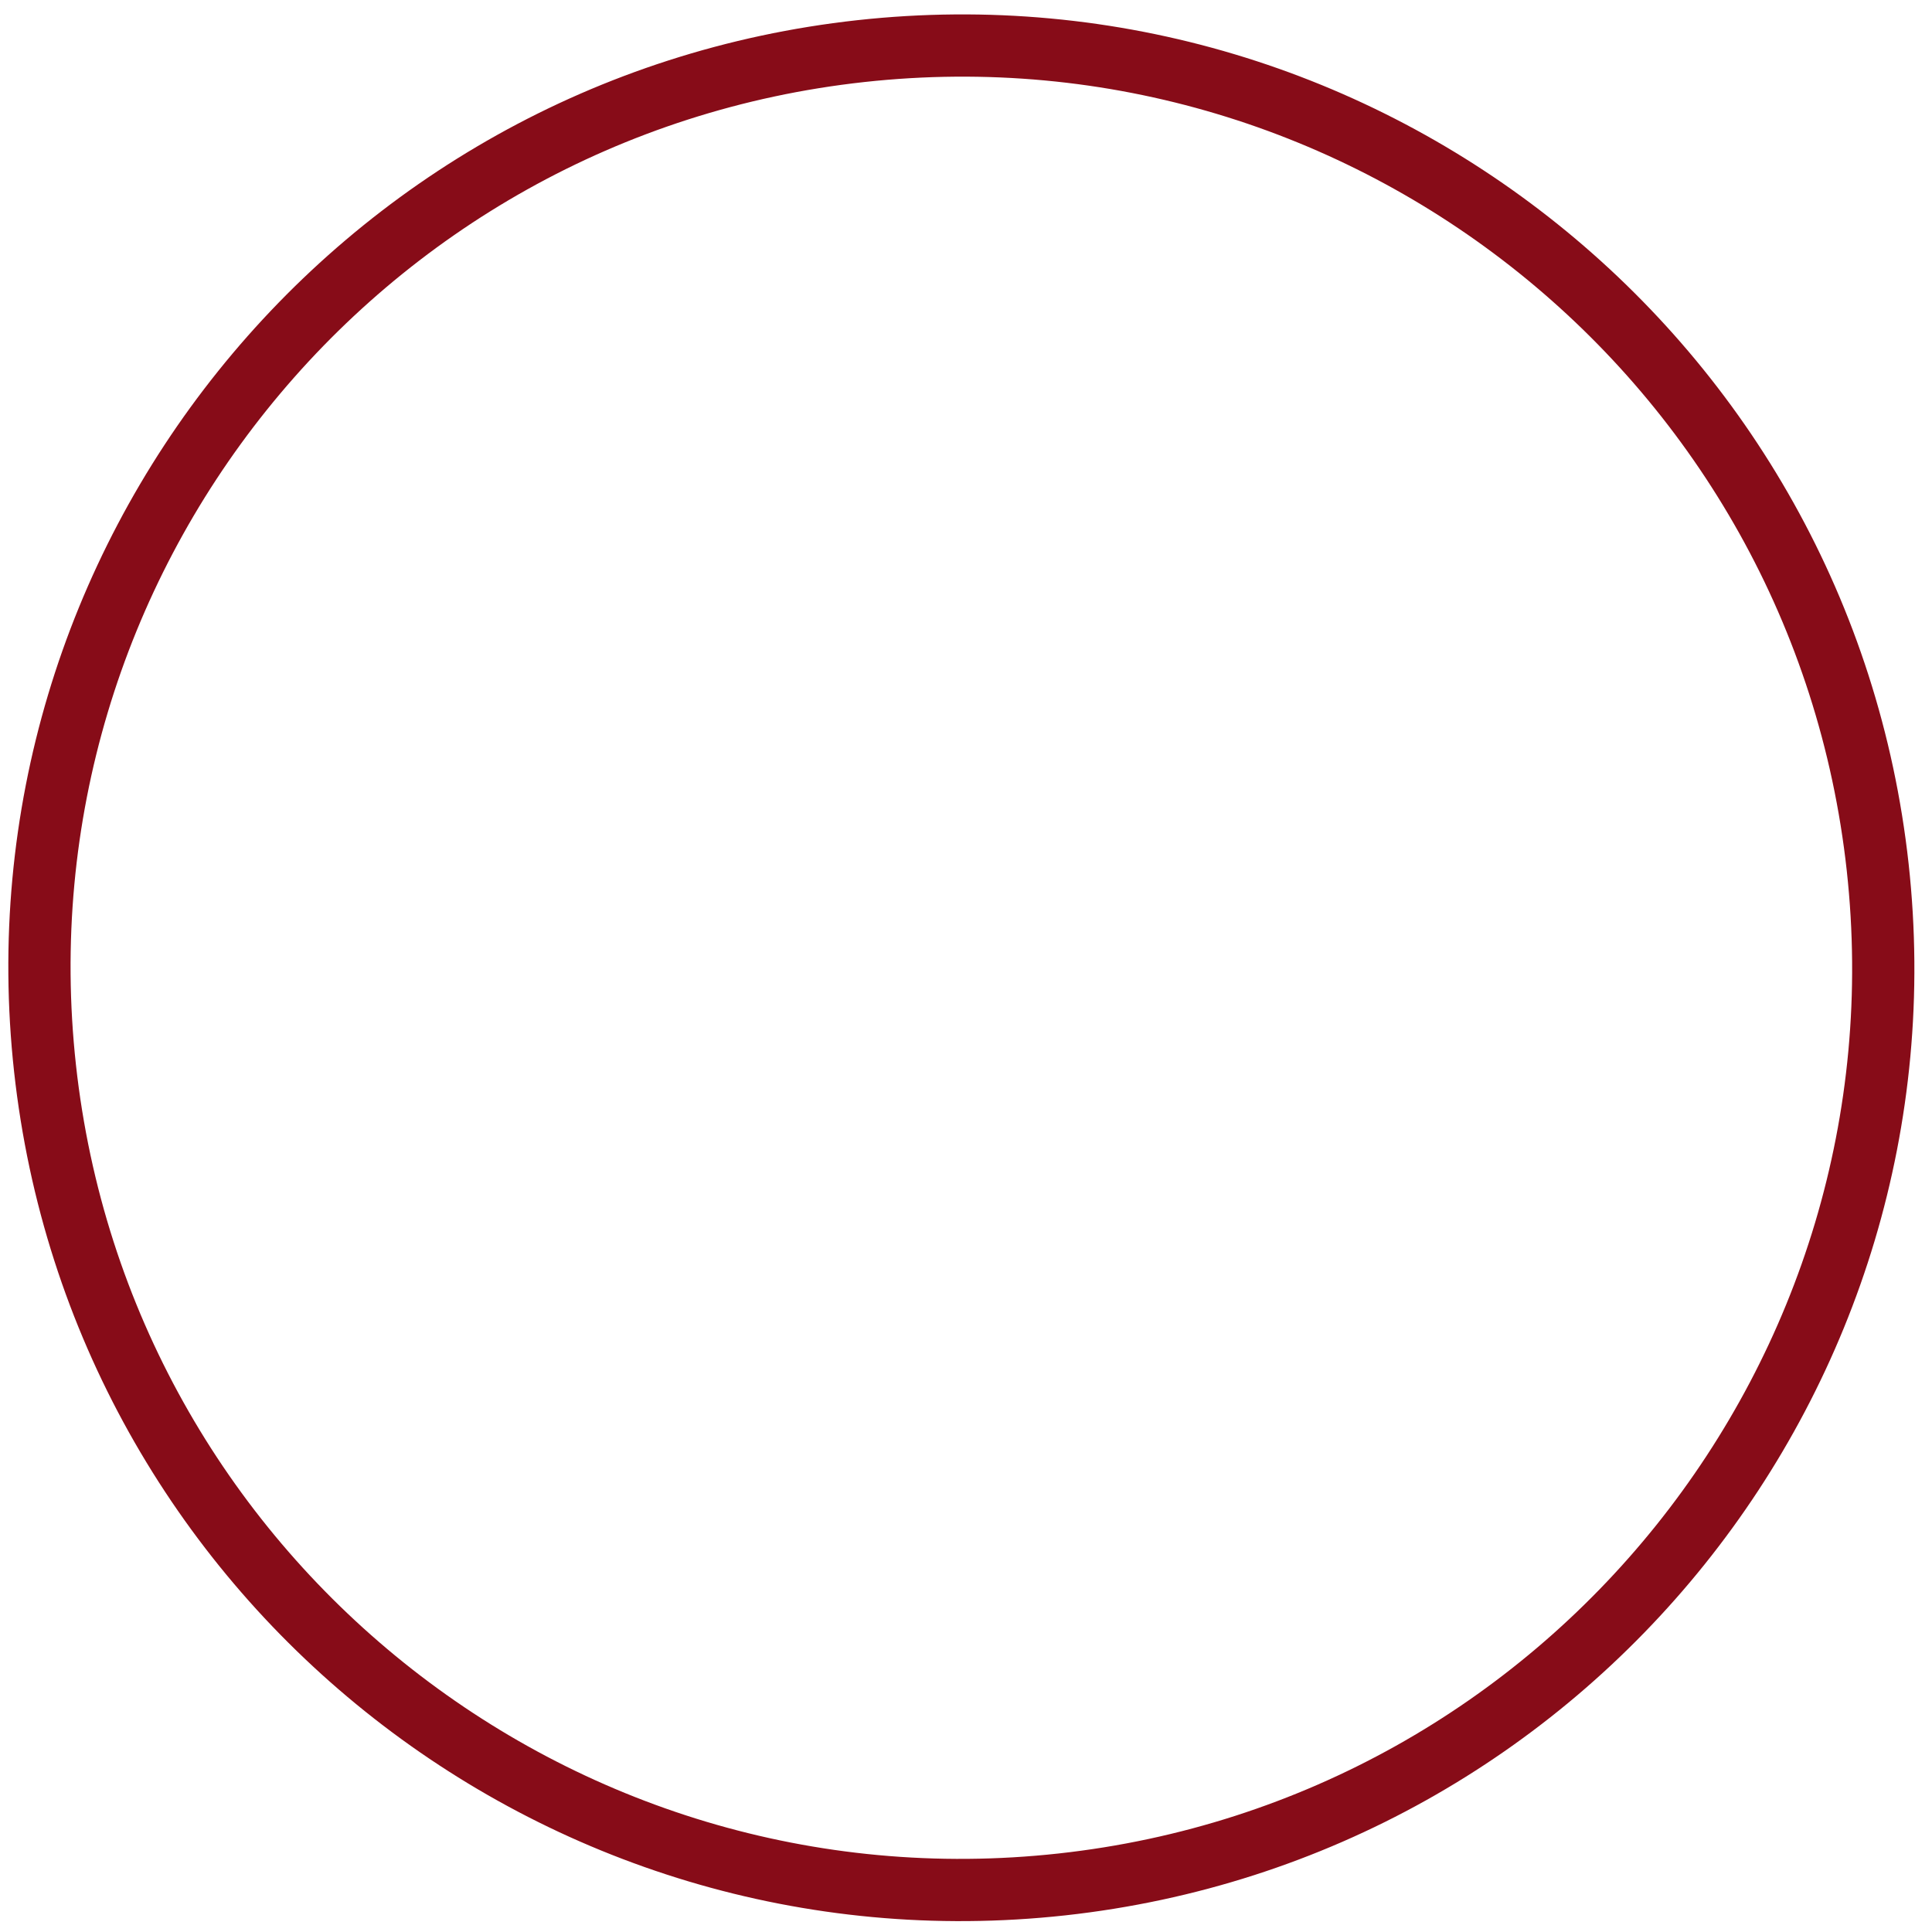
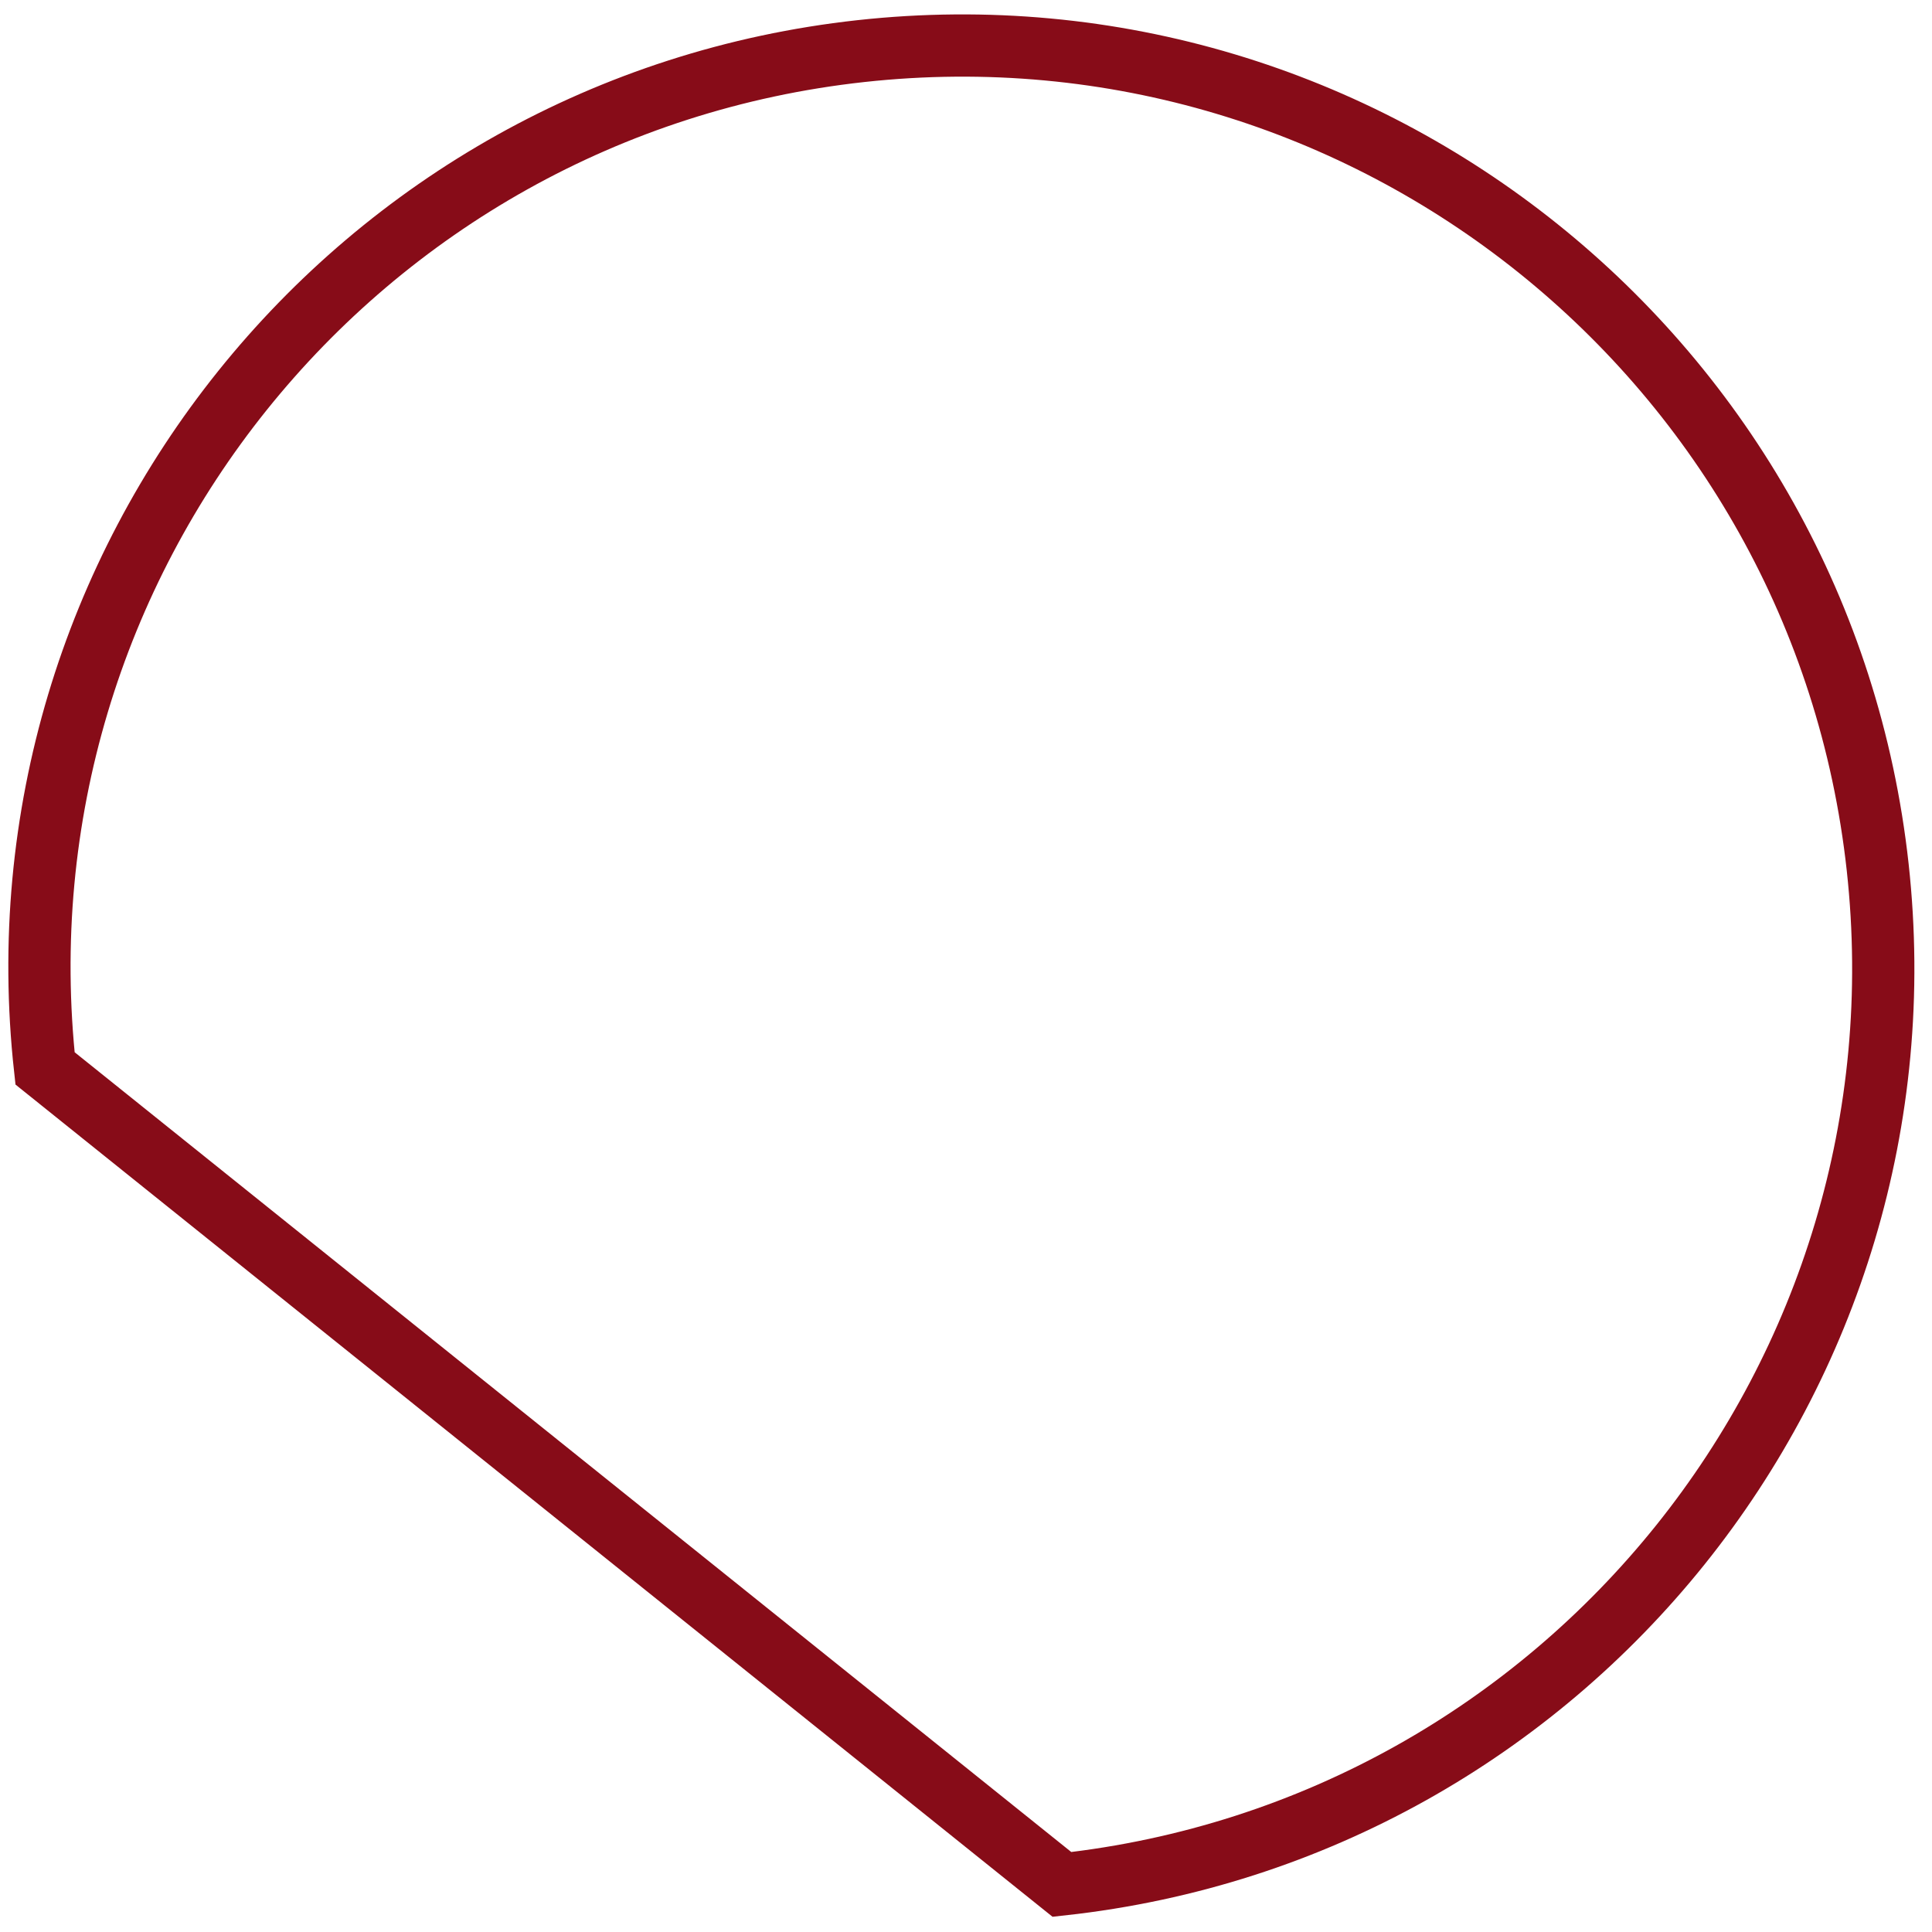
<svg xmlns="http://www.w3.org/2000/svg" width="88" height="88" viewBox="0 0 88 88" fill="none">
-   <path d="M48.37 85.833C71.421 83.302 88.056 62.557 85.526 39.498C82.996 16.438 62.259 -0.203 39.208 2.328C16.156 4.859 -0.479 25.604 2.051 48.663C4.581 71.723 25.319 88.364 48.37 85.833Z" stroke="#870C18" stroke-width="2.835" stroke-miterlimit="22.926" />
+   <path d="M48.37 85.833C71.421 83.302 88.056 62.557 85.526 39.498C82.996 16.438 62.259 -0.203 39.208 2.328C16.156 4.859 -0.479 25.604 2.051 48.663Z" stroke="#870C18" stroke-width="2.835" stroke-miterlimit="22.926" />
</svg>